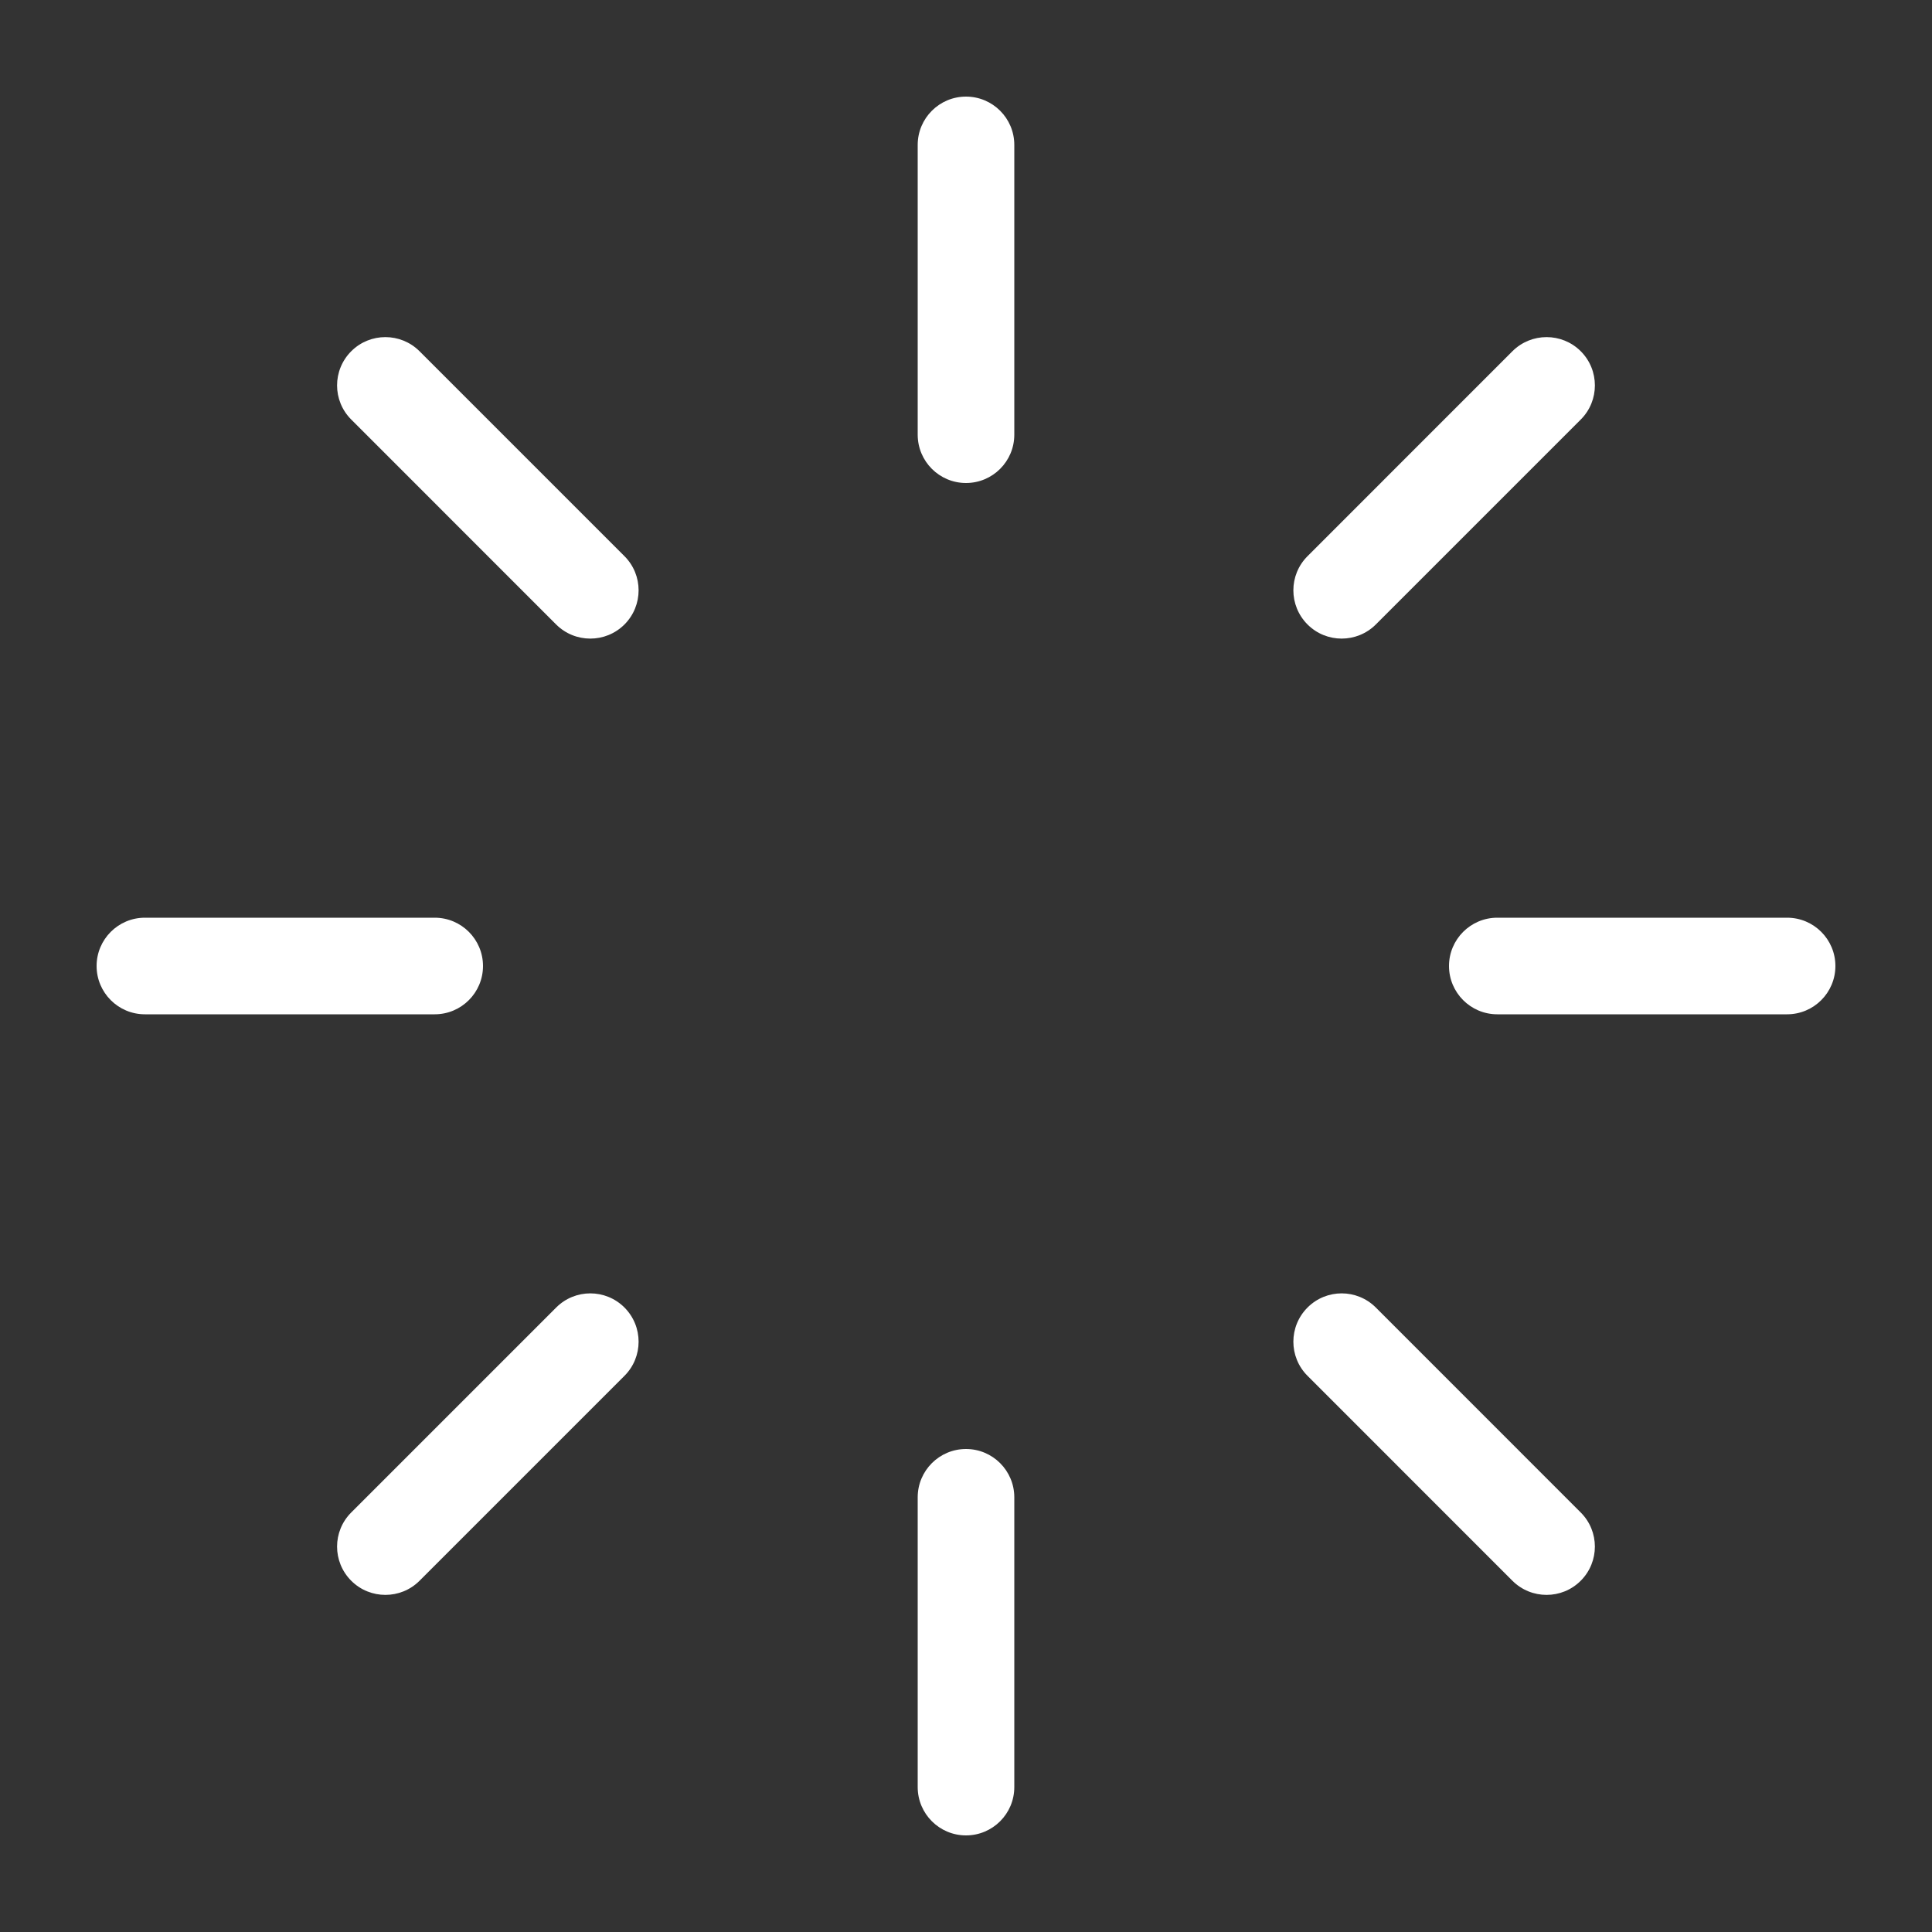
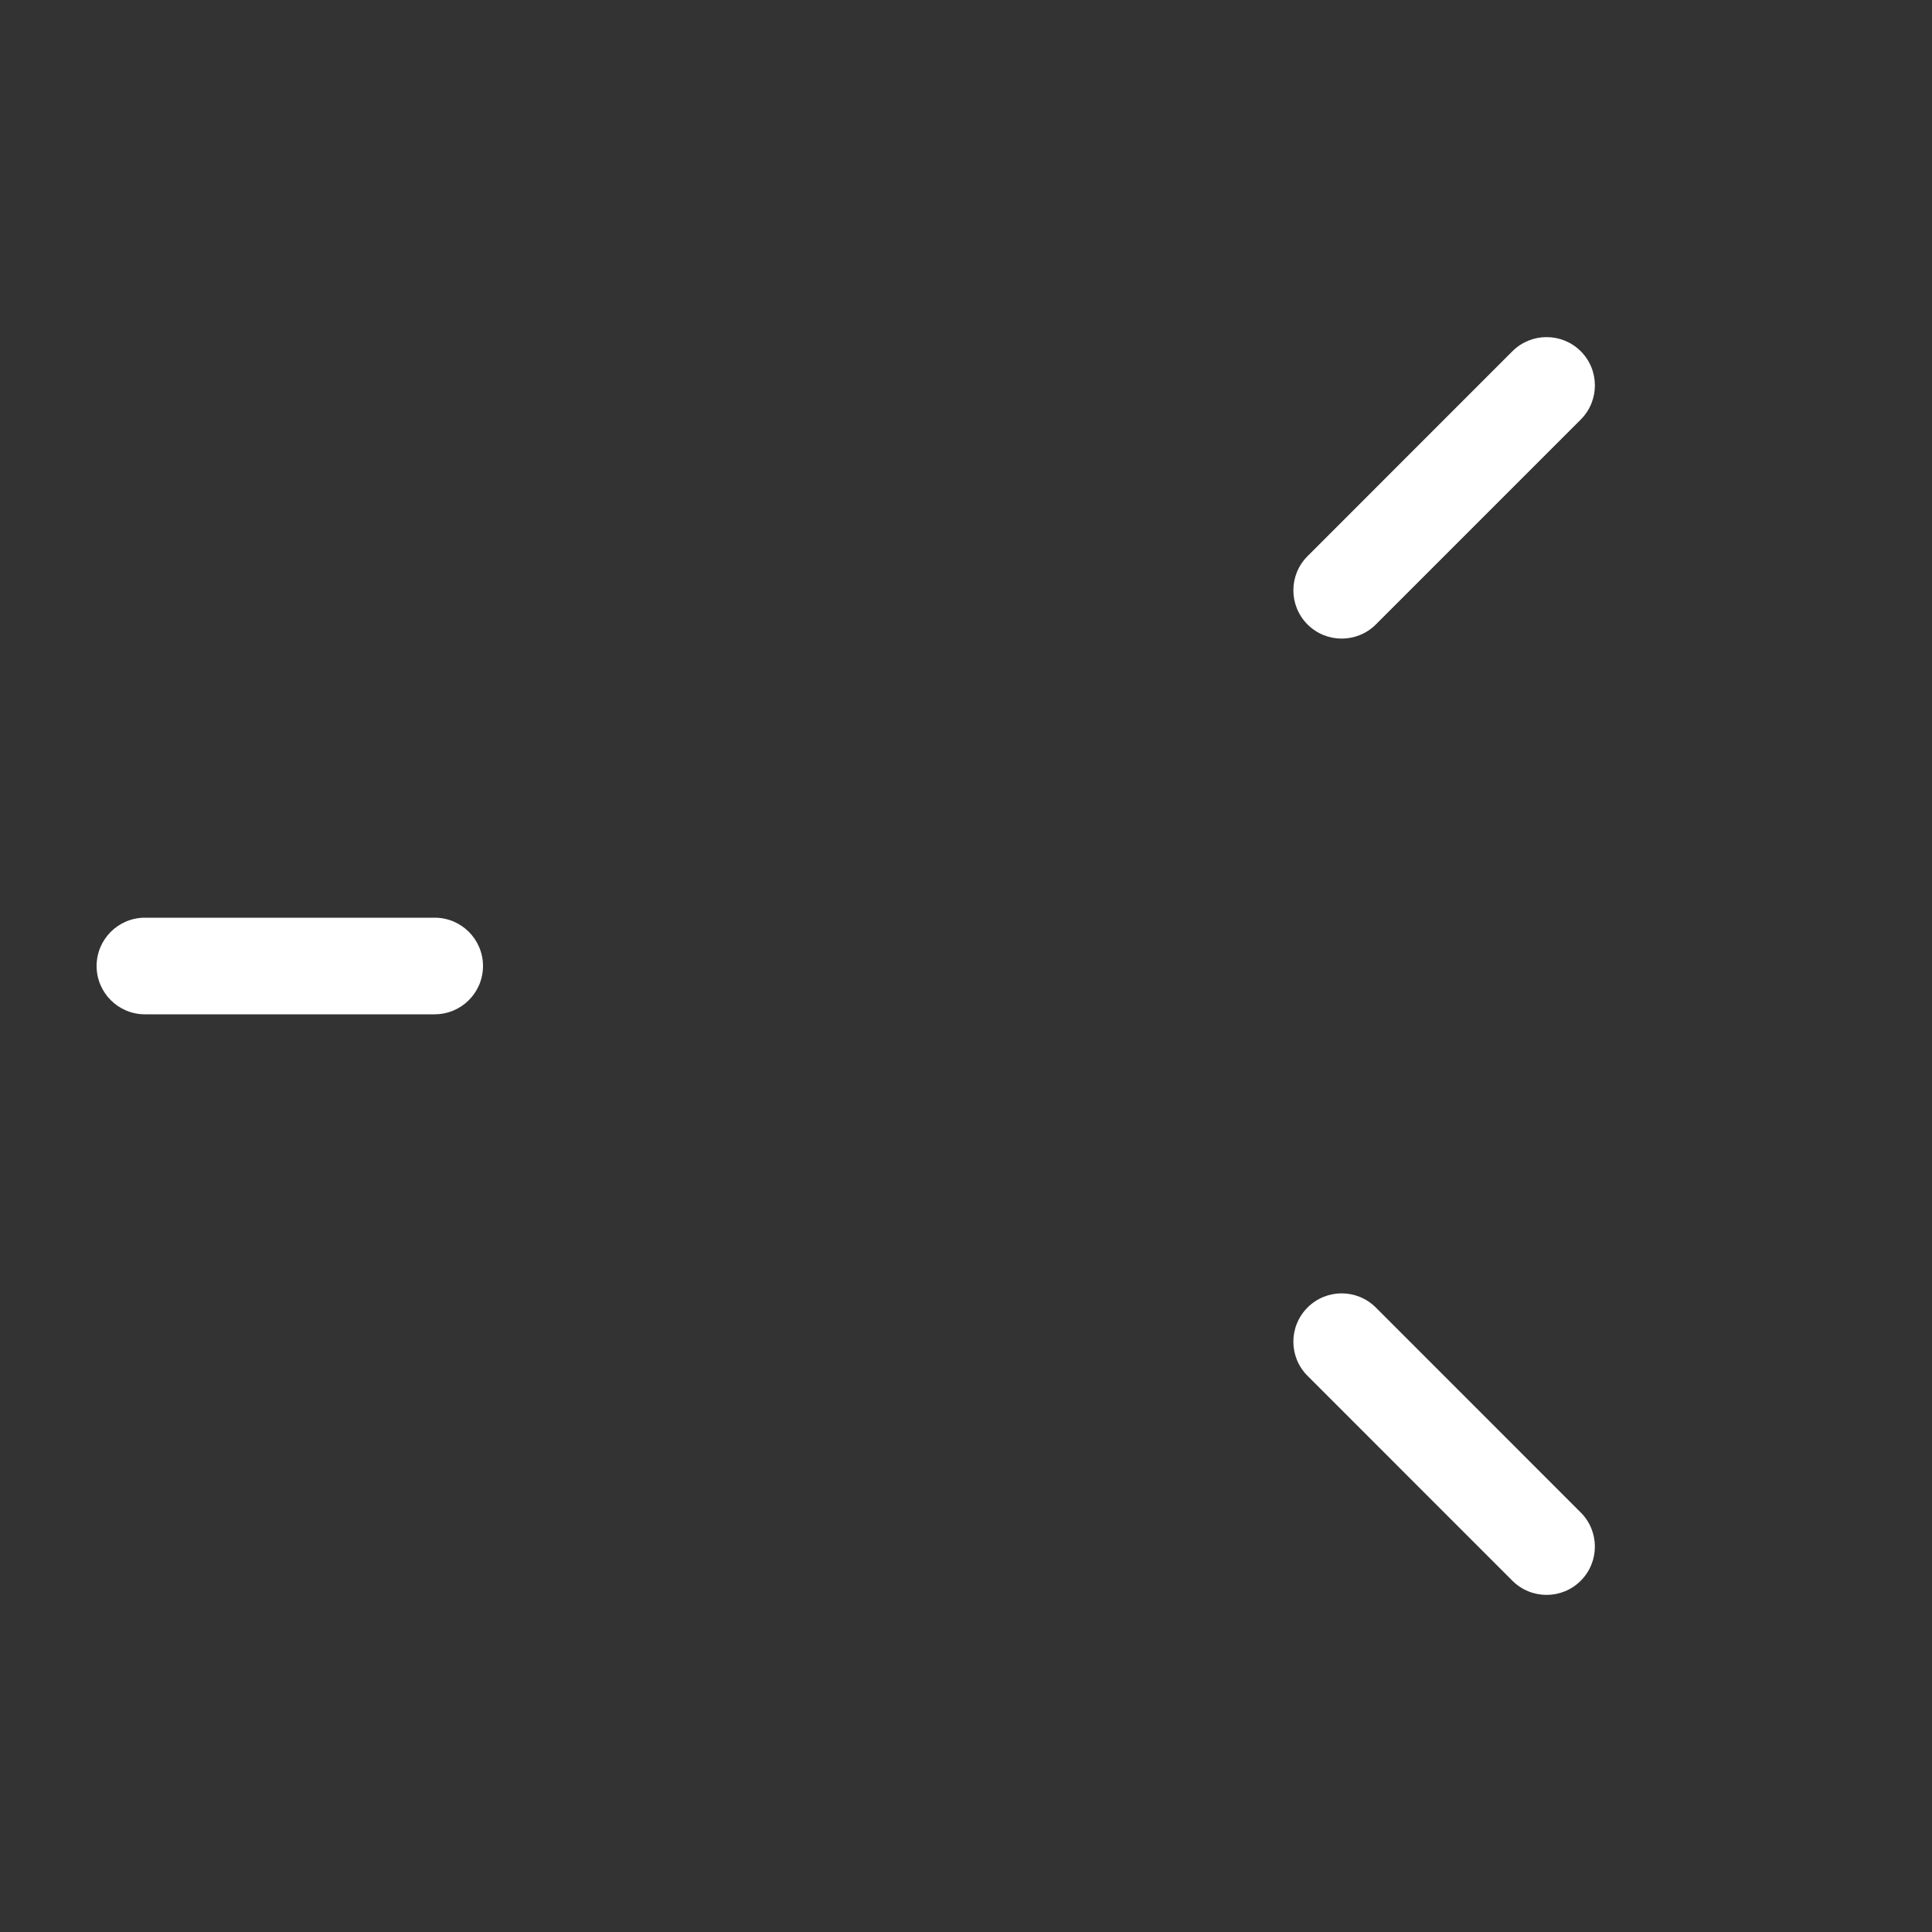
<svg xmlns="http://www.w3.org/2000/svg" width="40" height="40" viewBox="0 0 40 40" fill="none">
  <rect x="0" y="0" width="40" height="40" fill="#333333" stroke="none" />
-   <path d="M19 3C19 2.448 19.448 2 20 2C20.552 2 21 2.448 21 3V9C21 9.552 20.552 10 20 10C19.448 10 19 9.552 19 9V3Z" fill="white" />
-   <path d="M19 31C19 30.448 19.448 30 20 30C20.552 30 21 30.448 21 31V37C21 37.552 20.552 38 20 38C19.448 38 19 37.552 19 37V31Z" fill="white" />
  <path d="M31.313 7.272C31.704 6.882 32.337 6.882 32.728 7.272C33.118 7.663 33.118 8.296 32.728 8.686L28.485 12.929C28.094 13.319 27.461 13.319 27.071 12.929C26.68 12.538 26.68 11.905 27.071 11.515L31.313 7.272Z" fill="white" />
-   <path d="M37 19C37.552 19 38 19.448 38 20C38 20.552 37.552 21 37 21H31C30.448 21 30 20.552 30 20C30 19.448 30.448 19 31 19H37Z" fill="white" />
  <path d="M9 19C9.552 19 10 19.448 10 20C10 20.552 9.552 21 9 21H3C2.448 21 2 20.552 2 20C2 19.448 2.448 19 3 19H9Z" fill="white" />
-   <path d="M11.515 27.071C11.905 26.68 12.538 26.68 12.929 27.071C13.319 27.462 13.319 28.095 12.929 28.485L8.686 32.728C8.296 33.118 7.662 33.118 7.272 32.728C6.881 32.337 6.881 31.704 7.272 31.314L11.515 27.071Z" fill="white" />
  <path d="M32.727 31.314C33.118 31.704 33.118 32.337 32.727 32.728C32.337 33.118 31.704 33.118 31.313 32.728L27.071 28.485C26.68 28.095 26.68 27.462 27.071 27.071C27.461 26.68 28.094 26.68 28.485 27.071L32.727 31.314Z" fill="white" />
-   <path d="M12.929 11.515C13.319 11.905 13.319 12.538 12.929 12.929C12.538 13.319 11.905 13.319 11.514 12.929L7.272 8.686C6.881 8.296 6.881 7.663 7.272 7.272C7.662 6.882 8.295 6.882 8.686 7.272L12.929 11.515Z" fill="white" />
</svg>